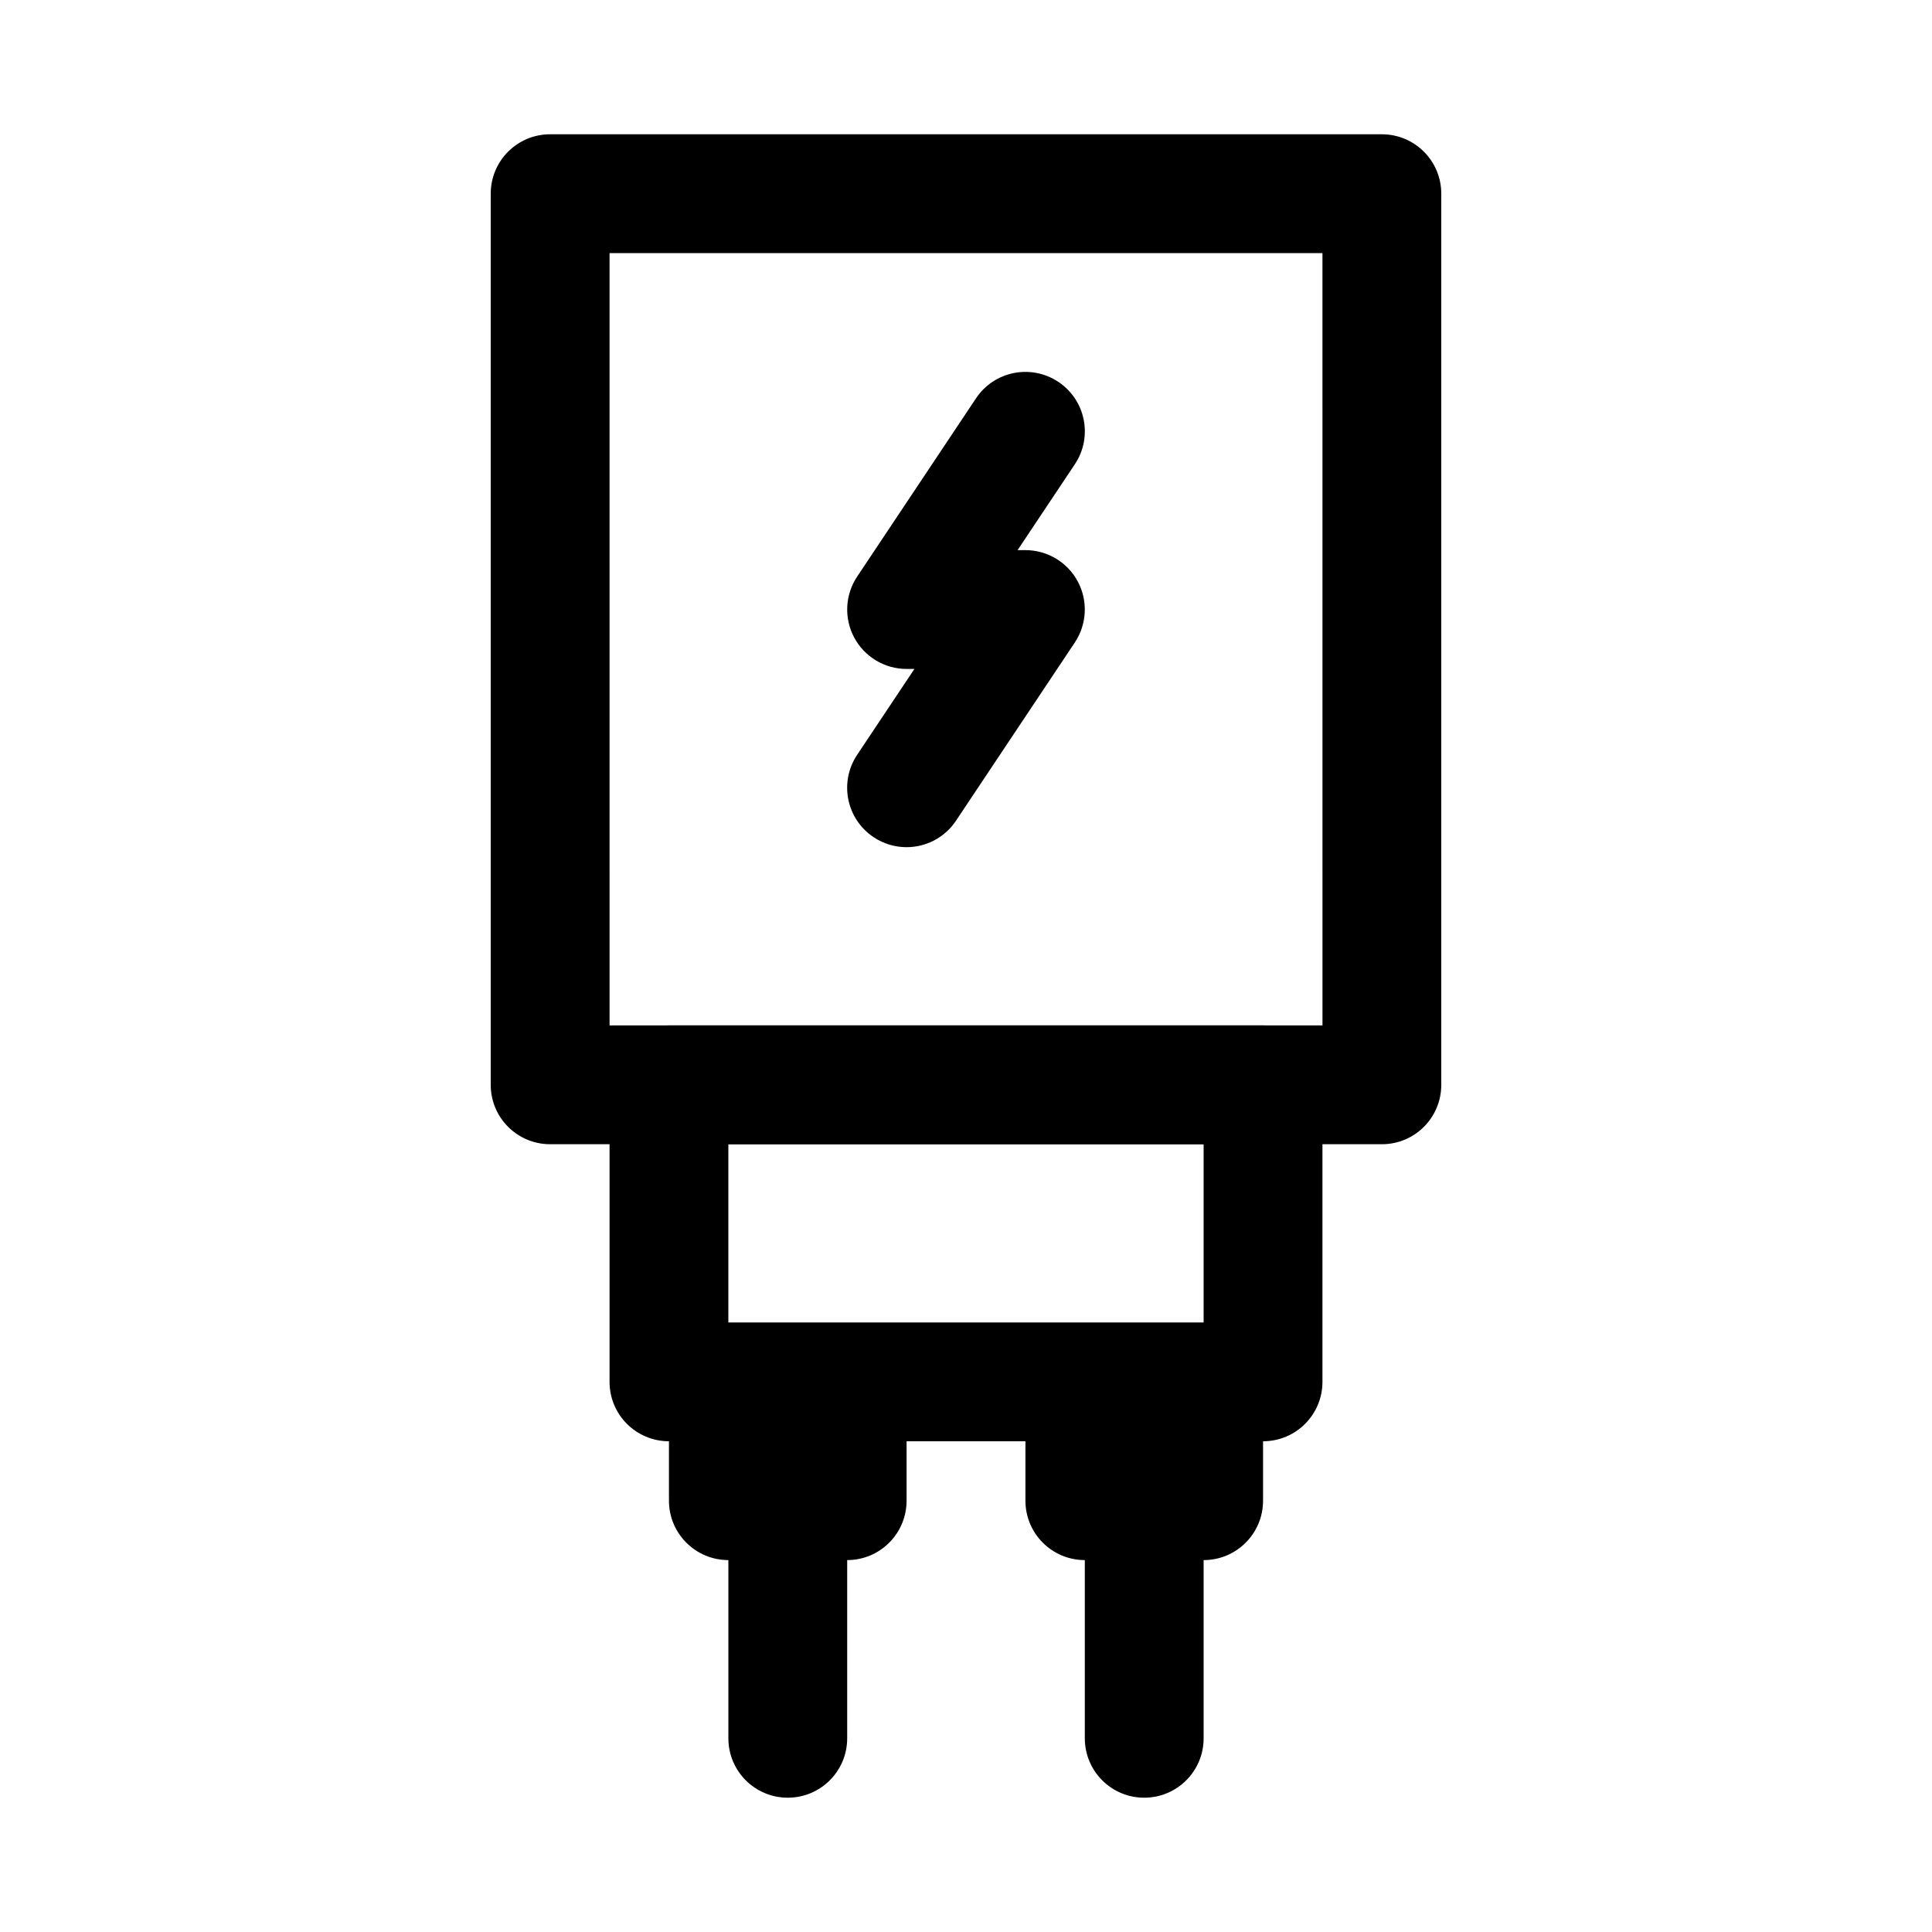
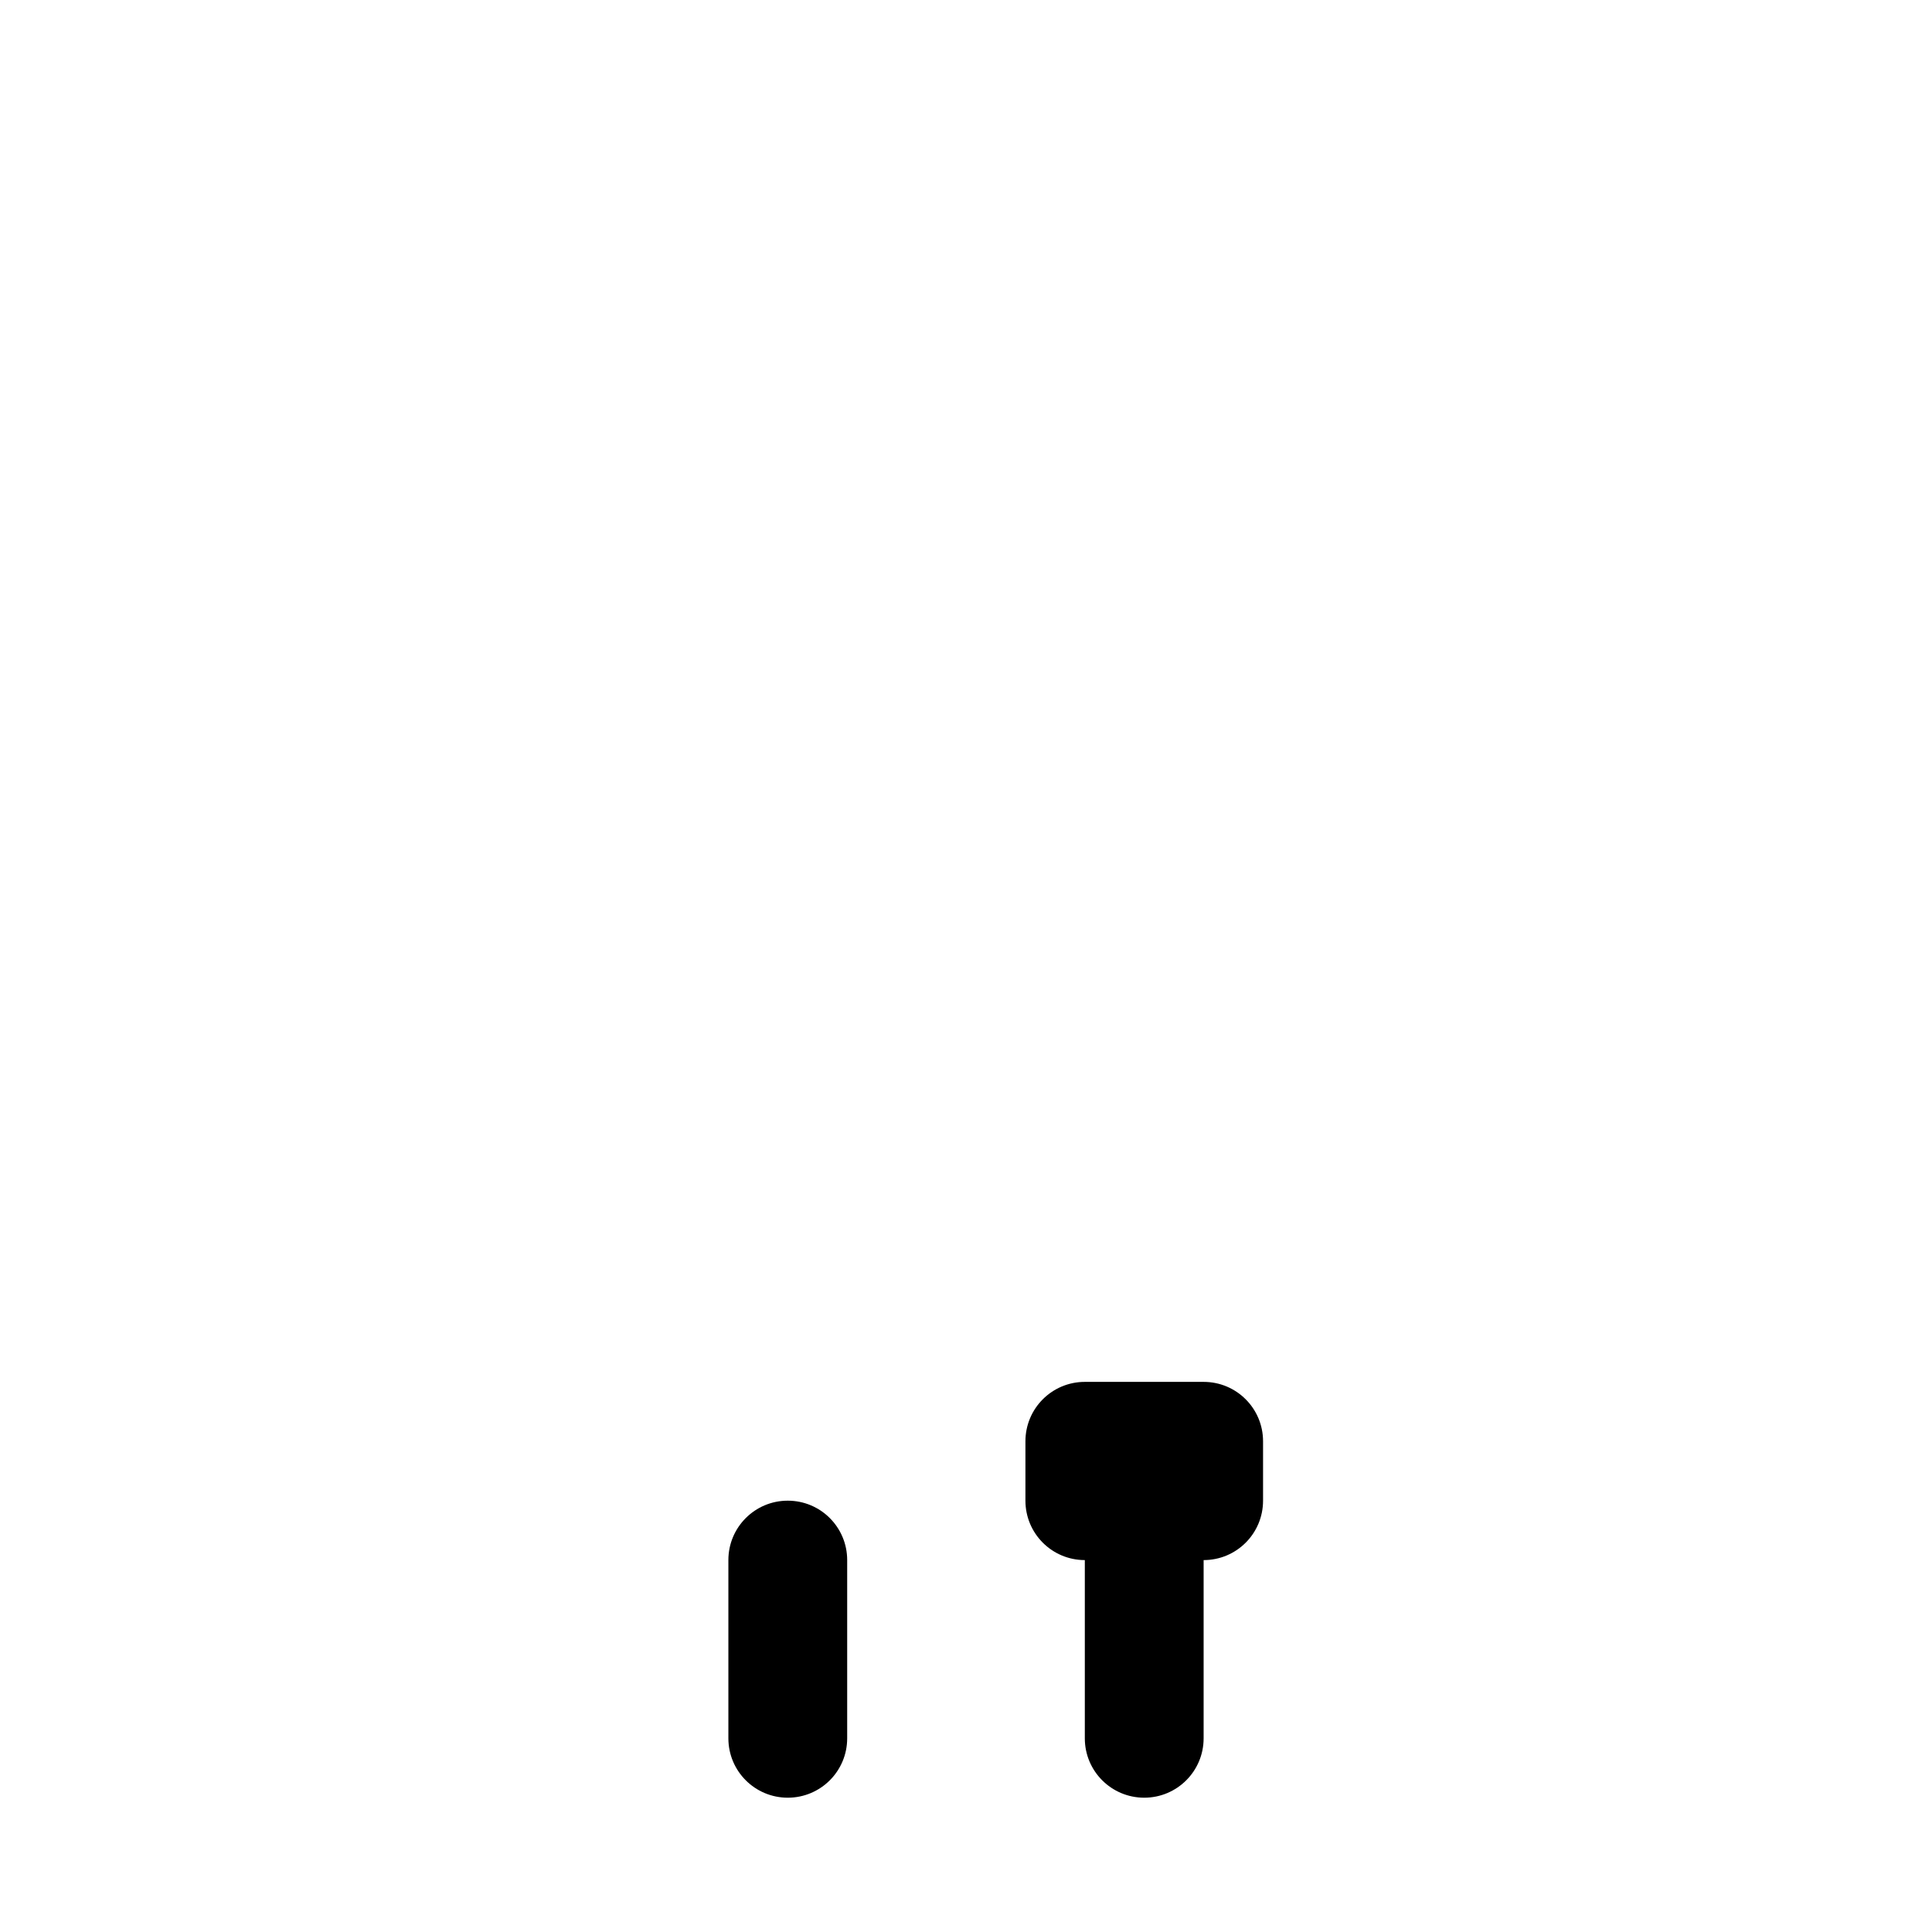
<svg xmlns="http://www.w3.org/2000/svg" fill="#000000" width="800px" height="800px" version="1.1" viewBox="144 144 512 512">
  <g>
-     <path d="m510.21 447.23h-220.42c-8.703 0-15.742-7.043-15.742-15.742v-236.16c0-8.703 7.043-15.742 15.742-15.742h220.42c8.703 0 15.742 7.043 15.742 15.742v236.16c0 8.703-7.039 15.746-15.742 15.746zm-204.67-31.488h188.93l-0.004-204.67h-188.93z" />
-     <path d="m368.51 557.44h-31.488c-8.703 0-15.742-7.043-15.742-15.742v-15.742c0-8.703 7.043-15.742 15.742-15.742h31.488c8.703 0 15.742 7.043 15.742 15.742v15.742c0 8.703-7.043 15.742-15.742 15.742z" />
-     <path d="m384.24 368.51c-2.996 0-6.027-0.859-8.719-2.644-7.242-4.828-9.195-14.59-4.367-21.832l15.176-22.758h-2.074c-5.812 0-11.148-3.199-13.883-8.316-2.734-5.121-2.43-11.332 0.785-16.16l31.488-47.23c4.812-7.227 14.559-9.195 21.832-4.367 7.242 4.828 9.195 14.59 4.367 21.832l-15.176 22.754h2.074c5.812 0 11.148 3.199 13.883 8.316 2.734 5.121 2.43 11.332-0.785 16.16l-31.488 47.23c-3.027 4.555-8.023 7.016-13.113 7.016z" />
    <path d="m352.77 620.41c-8.703 0-15.742-7.043-15.742-15.742v-47.23c0-8.703 7.043-15.742 15.742-15.742 8.703 0 15.742 7.043 15.742 15.742v47.23c0.004 8.699-7.039 15.742-15.742 15.742z" />
    <path d="m462.98 557.44h-31.488c-8.703 0-15.742-7.043-15.742-15.742v-15.742c0-8.703 7.043-15.742 15.742-15.742h31.488c8.703 0 15.742 7.043 15.742 15.742v15.742c0 8.703-7.043 15.742-15.742 15.742z" />
    <path d="m447.23 620.41c-8.703 0-15.742-7.043-15.742-15.742v-47.23c0-8.703 7.043-15.742 15.742-15.742 8.703 0 15.742 7.043 15.742 15.742v47.23c0.004 8.699-7.039 15.742-15.742 15.742z" />
-     <path d="m478.72 525.95h-157.44c-8.703 0-15.742-7.043-15.742-15.742v-78.719c0-8.703 7.043-15.742 15.742-15.742h157.44c8.703 0 15.742 7.043 15.742 15.742v78.719c0 8.703-7.039 15.742-15.742 15.742zm-141.7-31.488h125.95v-47.23h-125.95z" />
  </g>
</svg>